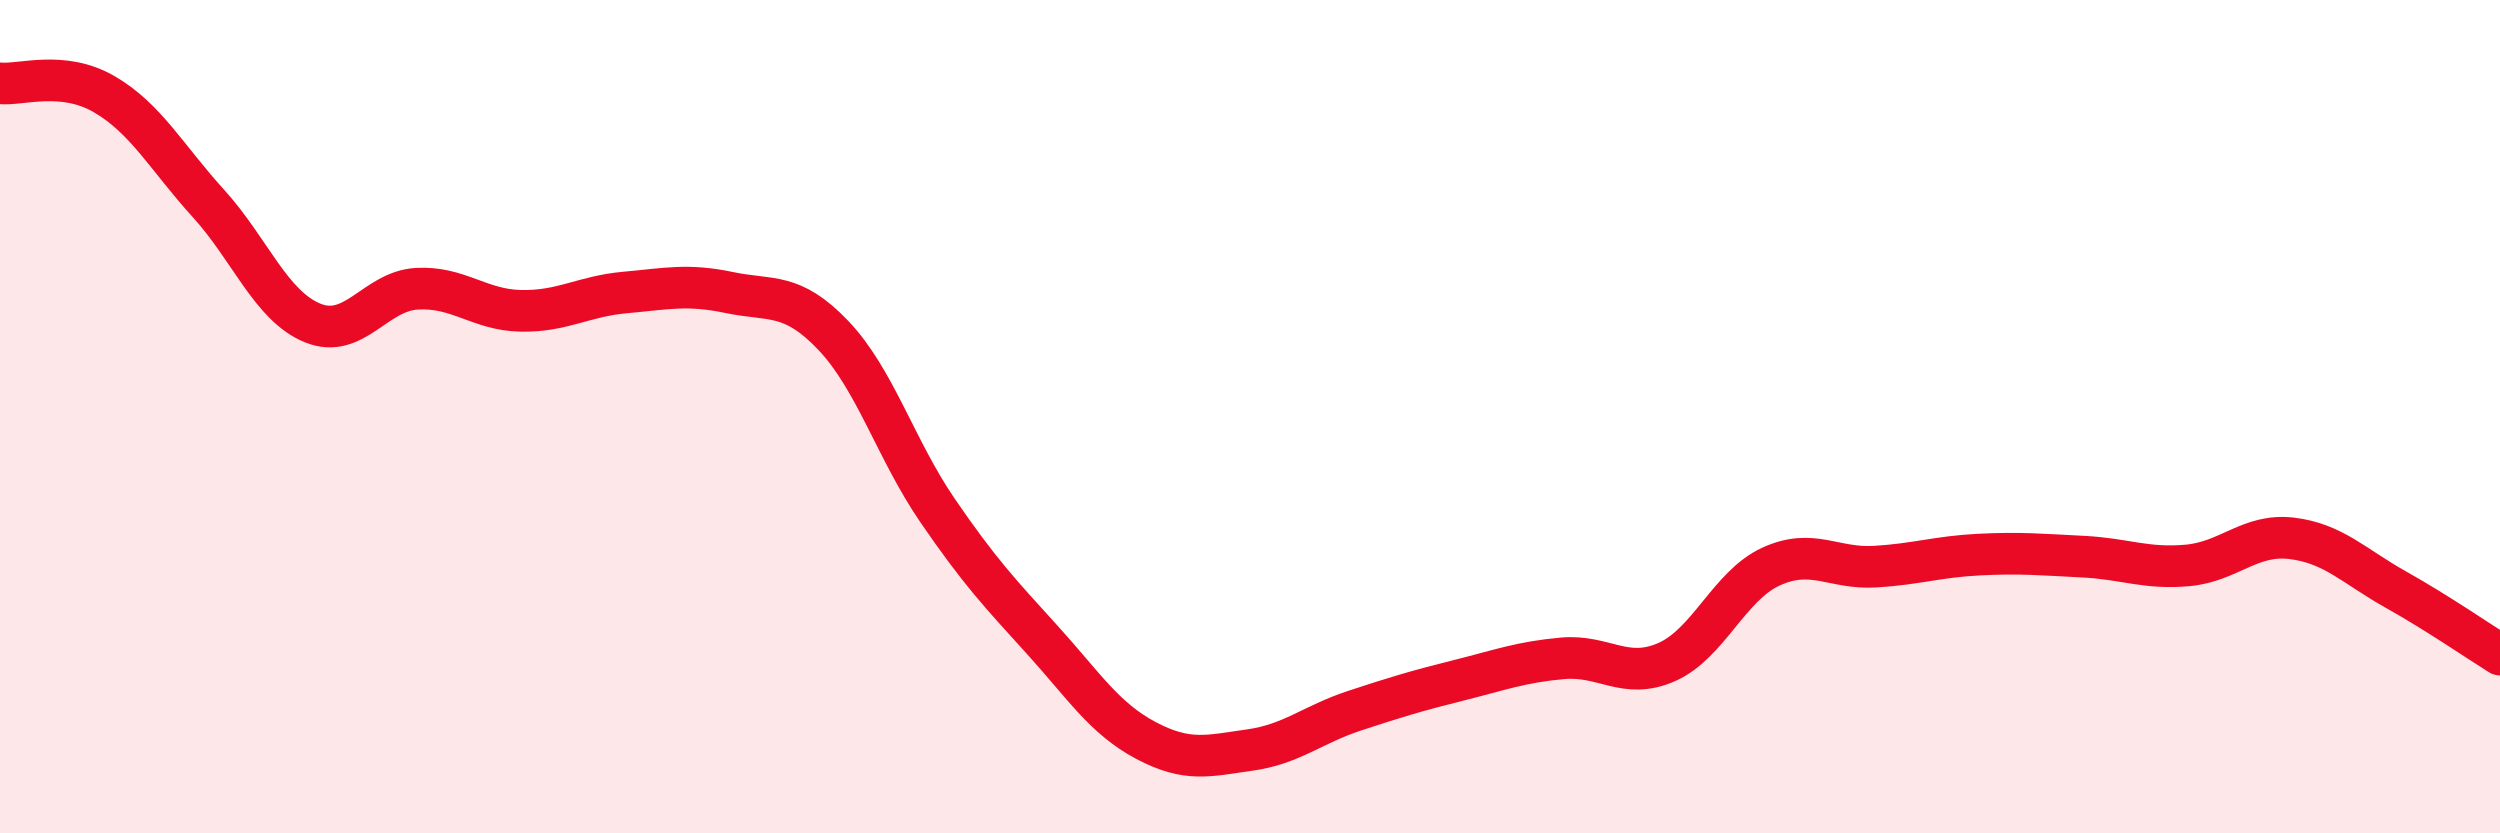
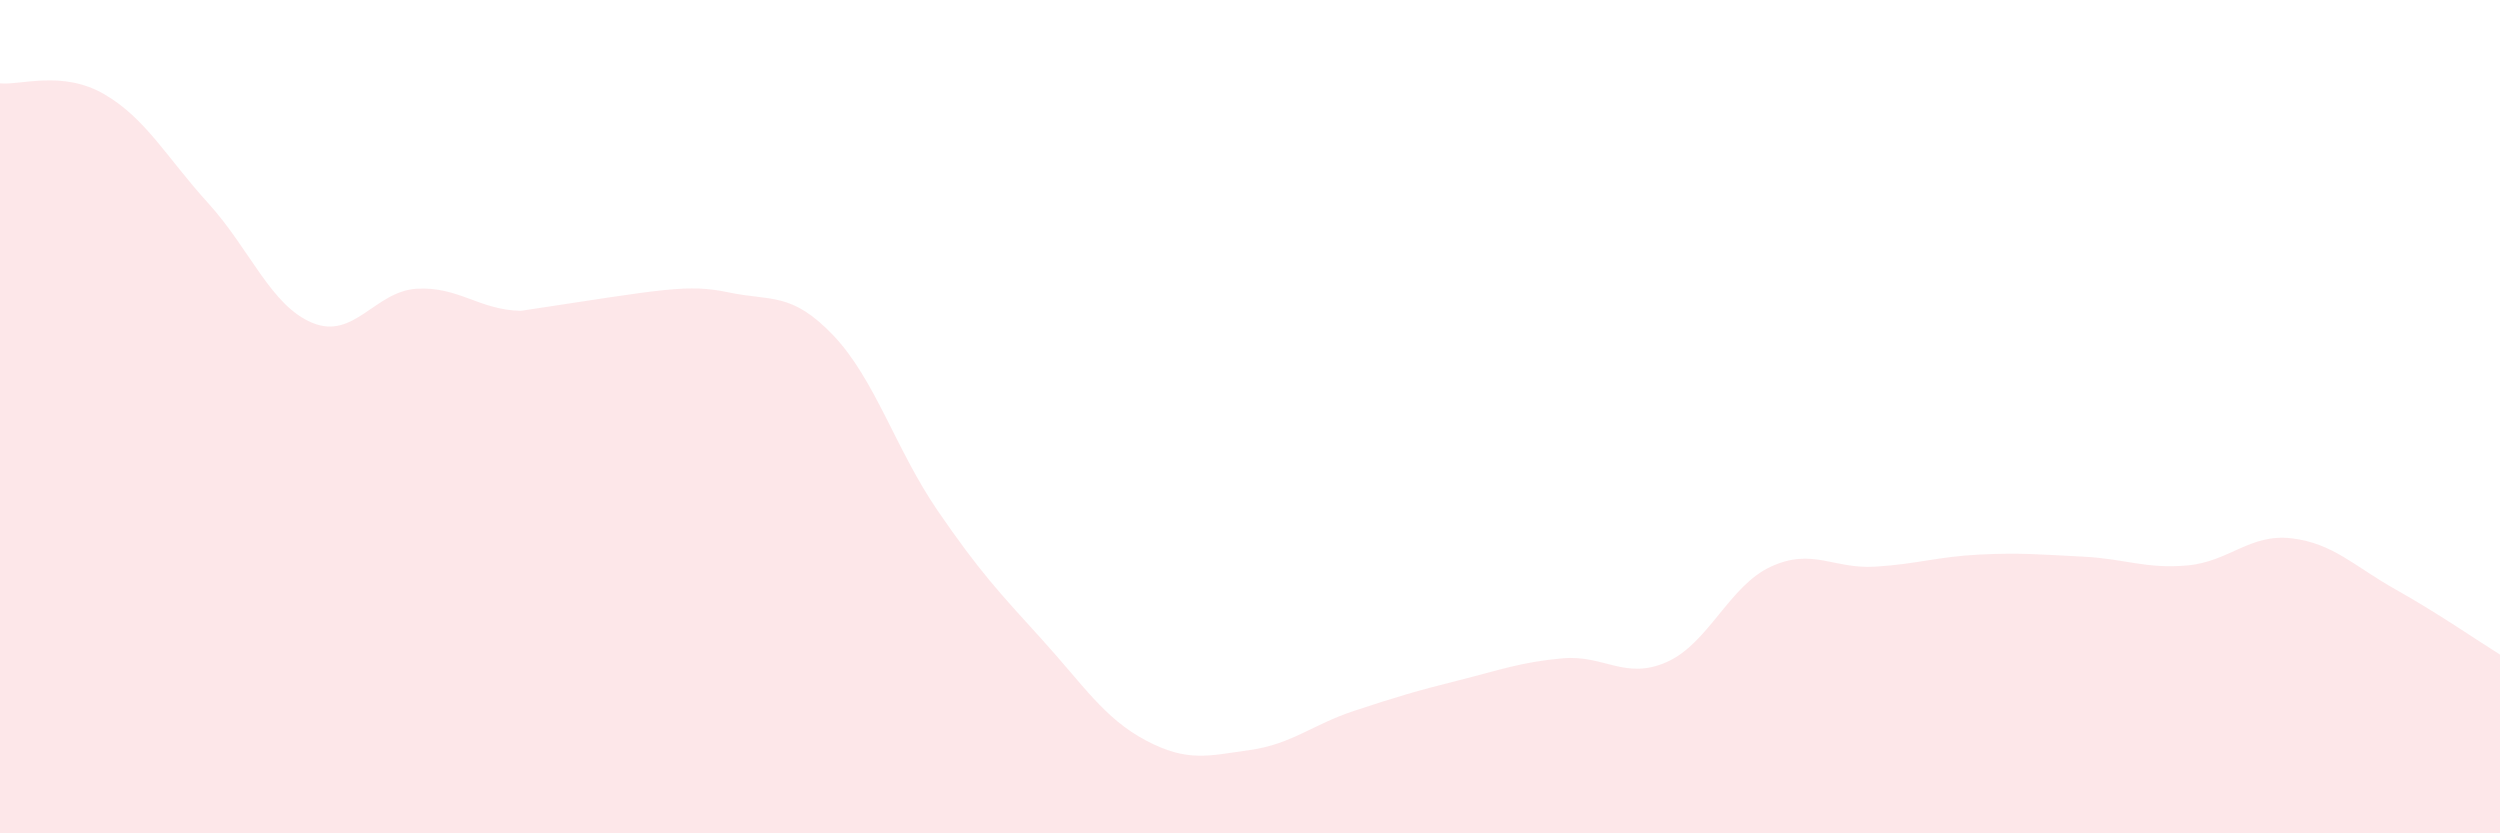
<svg xmlns="http://www.w3.org/2000/svg" width="60" height="20" viewBox="0 0 60 20">
-   <path d="M 0,2 C 0.5,2.05 1.5,1.68 2.5,2.26 C 3.5,2.84 4,3.78 5,4.88 C 6,5.98 6.5,7.34 7.5,7.75 C 8.5,8.16 9,6.99 10,6.93 C 11,6.87 11.5,7.44 12.5,7.46 C 13.5,7.48 14,7.11 15,7.02 C 16,6.93 16.5,6.81 17.5,7.02 C 18.5,7.23 19,7 20,8.05 C 21,9.1 21.5,10.79 22.5,12.25 C 23.5,13.71 24,14.24 25,15.34 C 26,16.44 26.5,17.24 27.5,17.77 C 28.5,18.3 29,18.14 30,18 C 31,17.86 31.5,17.39 32.5,17.06 C 33.5,16.73 34,16.58 35,16.33 C 36,16.08 36.5,15.89 37.5,15.8 C 38.5,15.71 39,16.33 40,15.89 C 41,15.45 41.5,14.06 42.5,13.6 C 43.5,13.14 44,13.66 45,13.6 C 46,13.54 46.5,13.36 47.5,13.31 C 48.5,13.26 49,13.31 50,13.36 C 51,13.41 51.5,13.66 52.5,13.57 C 53.5,13.48 54,12.8 55,12.92 C 56,13.04 56.5,13.59 57.5,14.15 C 58.5,14.71 59.5,15.4 60,15.71L60 20L0 20Z" fill="#EB0A25" opacity="0.1" stroke-linecap="round" stroke-linejoin="round" />
-   <path d="M 0,2 C 0.5,2.05 1.5,1.68 2.5,2.26 C 3.5,2.84 4,3.78 5,4.88 C 6,5.98 6.5,7.34 7.5,7.75 C 8.5,8.16 9,6.99 10,6.93 C 11,6.87 11.5,7.44 12.5,7.46 C 13.5,7.48 14,7.11 15,7.02 C 16,6.93 16.5,6.81 17.5,7.02 C 18.5,7.23 19,7 20,8.05 C 21,9.1 21.5,10.79 22.5,12.25 C 23.5,13.71 24,14.24 25,15.34 C 26,16.44 26.5,17.24 27.5,17.77 C 28.5,18.3 29,18.14 30,18 C 31,17.86 31.5,17.39 32.5,17.06 C 33.5,16.73 34,16.58 35,16.33 C 36,16.08 36.5,15.89 37.5,15.8 C 38.5,15.71 39,16.33 40,15.89 C 41,15.45 41.5,14.06 42.5,13.6 C 43.5,13.14 44,13.66 45,13.6 C 46,13.54 46.5,13.36 47.5,13.31 C 48.5,13.26 49,13.31 50,13.36 C 51,13.41 51.5,13.66 52.5,13.57 C 53.5,13.48 54,12.8 55,12.92 C 56,13.04 56.5,13.59 57.5,14.15 C 58.5,14.71 59.5,15.4 60,15.71" stroke="#EB0A25" stroke-width="1" fill="none" stroke-linecap="round" stroke-linejoin="round" />
+   <path d="M 0,2 C 0.5,2.05 1.5,1.68 2.5,2.26 C 3.5,2.84 4,3.78 5,4.88 C 6,5.98 6.5,7.34 7.5,7.75 C 8.5,8.16 9,6.99 10,6.93 C 11,6.87 11.5,7.44 12.5,7.46 C 16,6.93 16.5,6.81 17.5,7.02 C 18.5,7.23 19,7 20,8.05 C 21,9.1 21.5,10.79 22.5,12.25 C 23.5,13.71 24,14.24 25,15.34 C 26,16.44 26.5,17.24 27.5,17.77 C 28.5,18.3 29,18.14 30,18 C 31,17.86 31.5,17.39 32.5,17.06 C 33.5,16.73 34,16.58 35,16.33 C 36,16.08 36.5,15.89 37.5,15.8 C 38.5,15.71 39,16.33 40,15.89 C 41,15.45 41.5,14.06 42.5,13.6 C 43.5,13.14 44,13.66 45,13.6 C 46,13.54 46.5,13.36 47.5,13.31 C 48.5,13.26 49,13.31 50,13.36 C 51,13.41 51.5,13.66 52.5,13.57 C 53.5,13.48 54,12.8 55,12.92 C 56,13.04 56.5,13.59 57.5,14.15 C 58.5,14.71 59.5,15.4 60,15.71L60 20L0 20Z" fill="#EB0A25" opacity="0.1" stroke-linecap="round" stroke-linejoin="round" />
</svg>